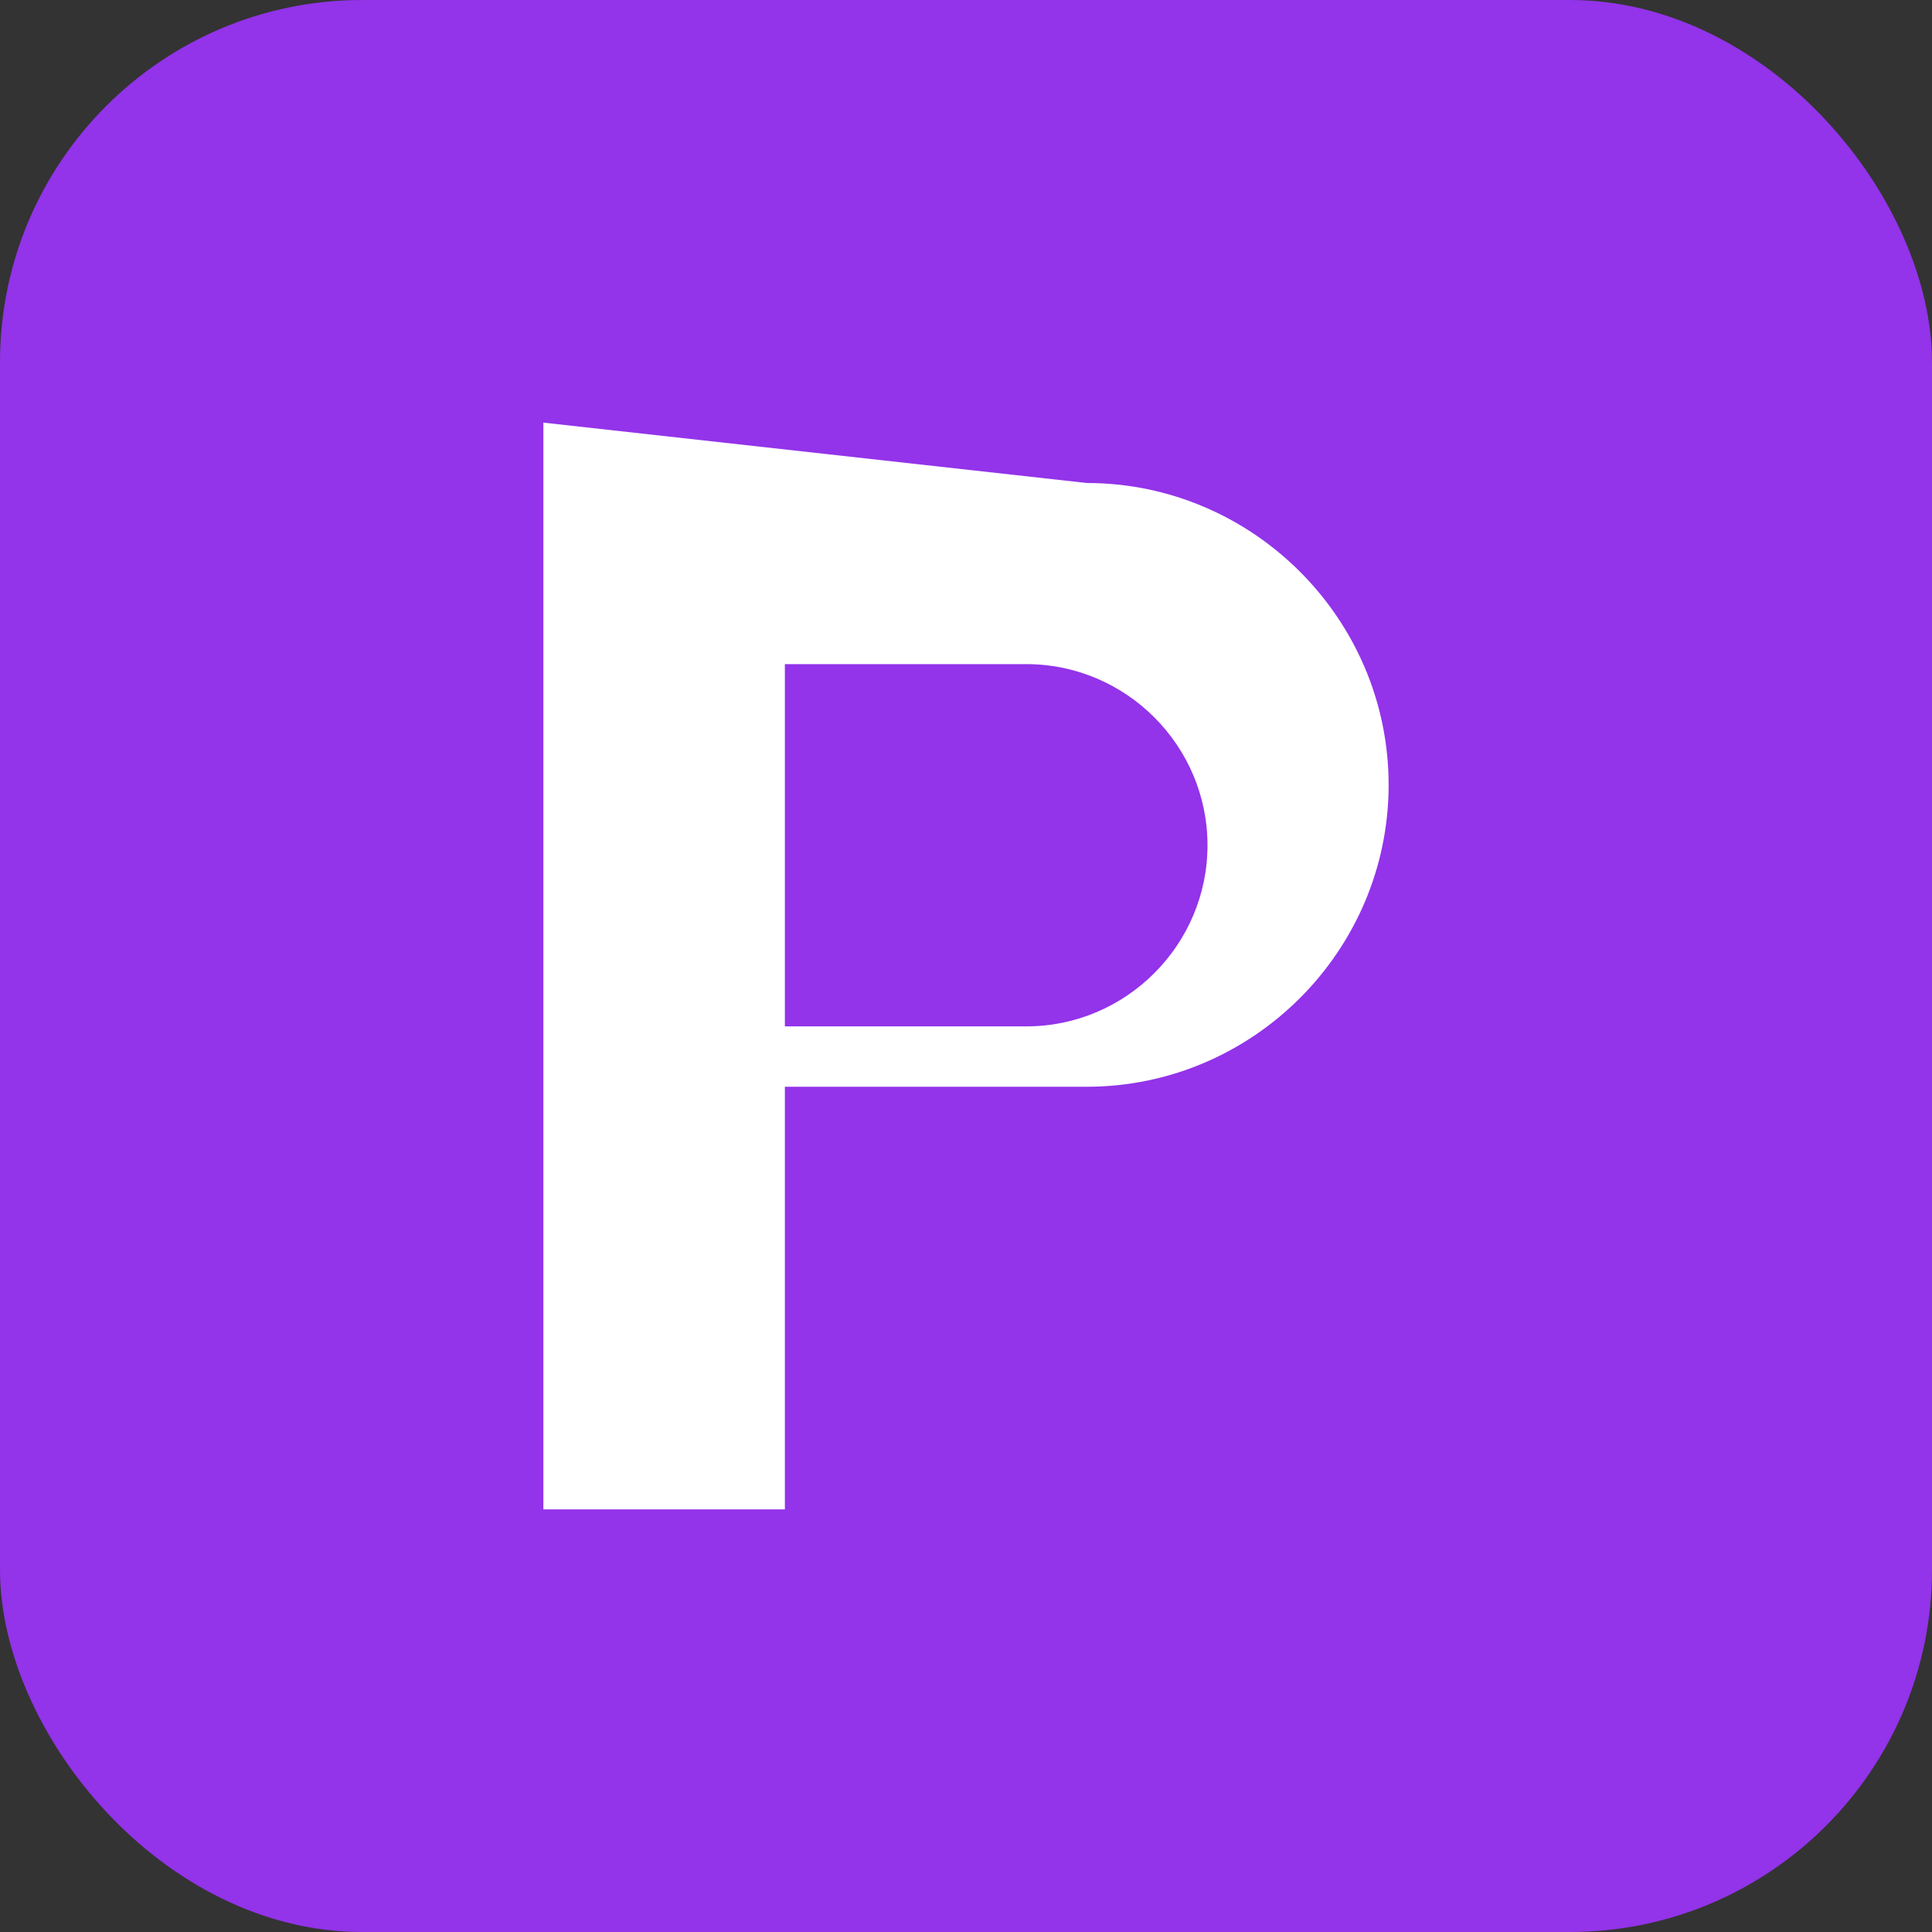
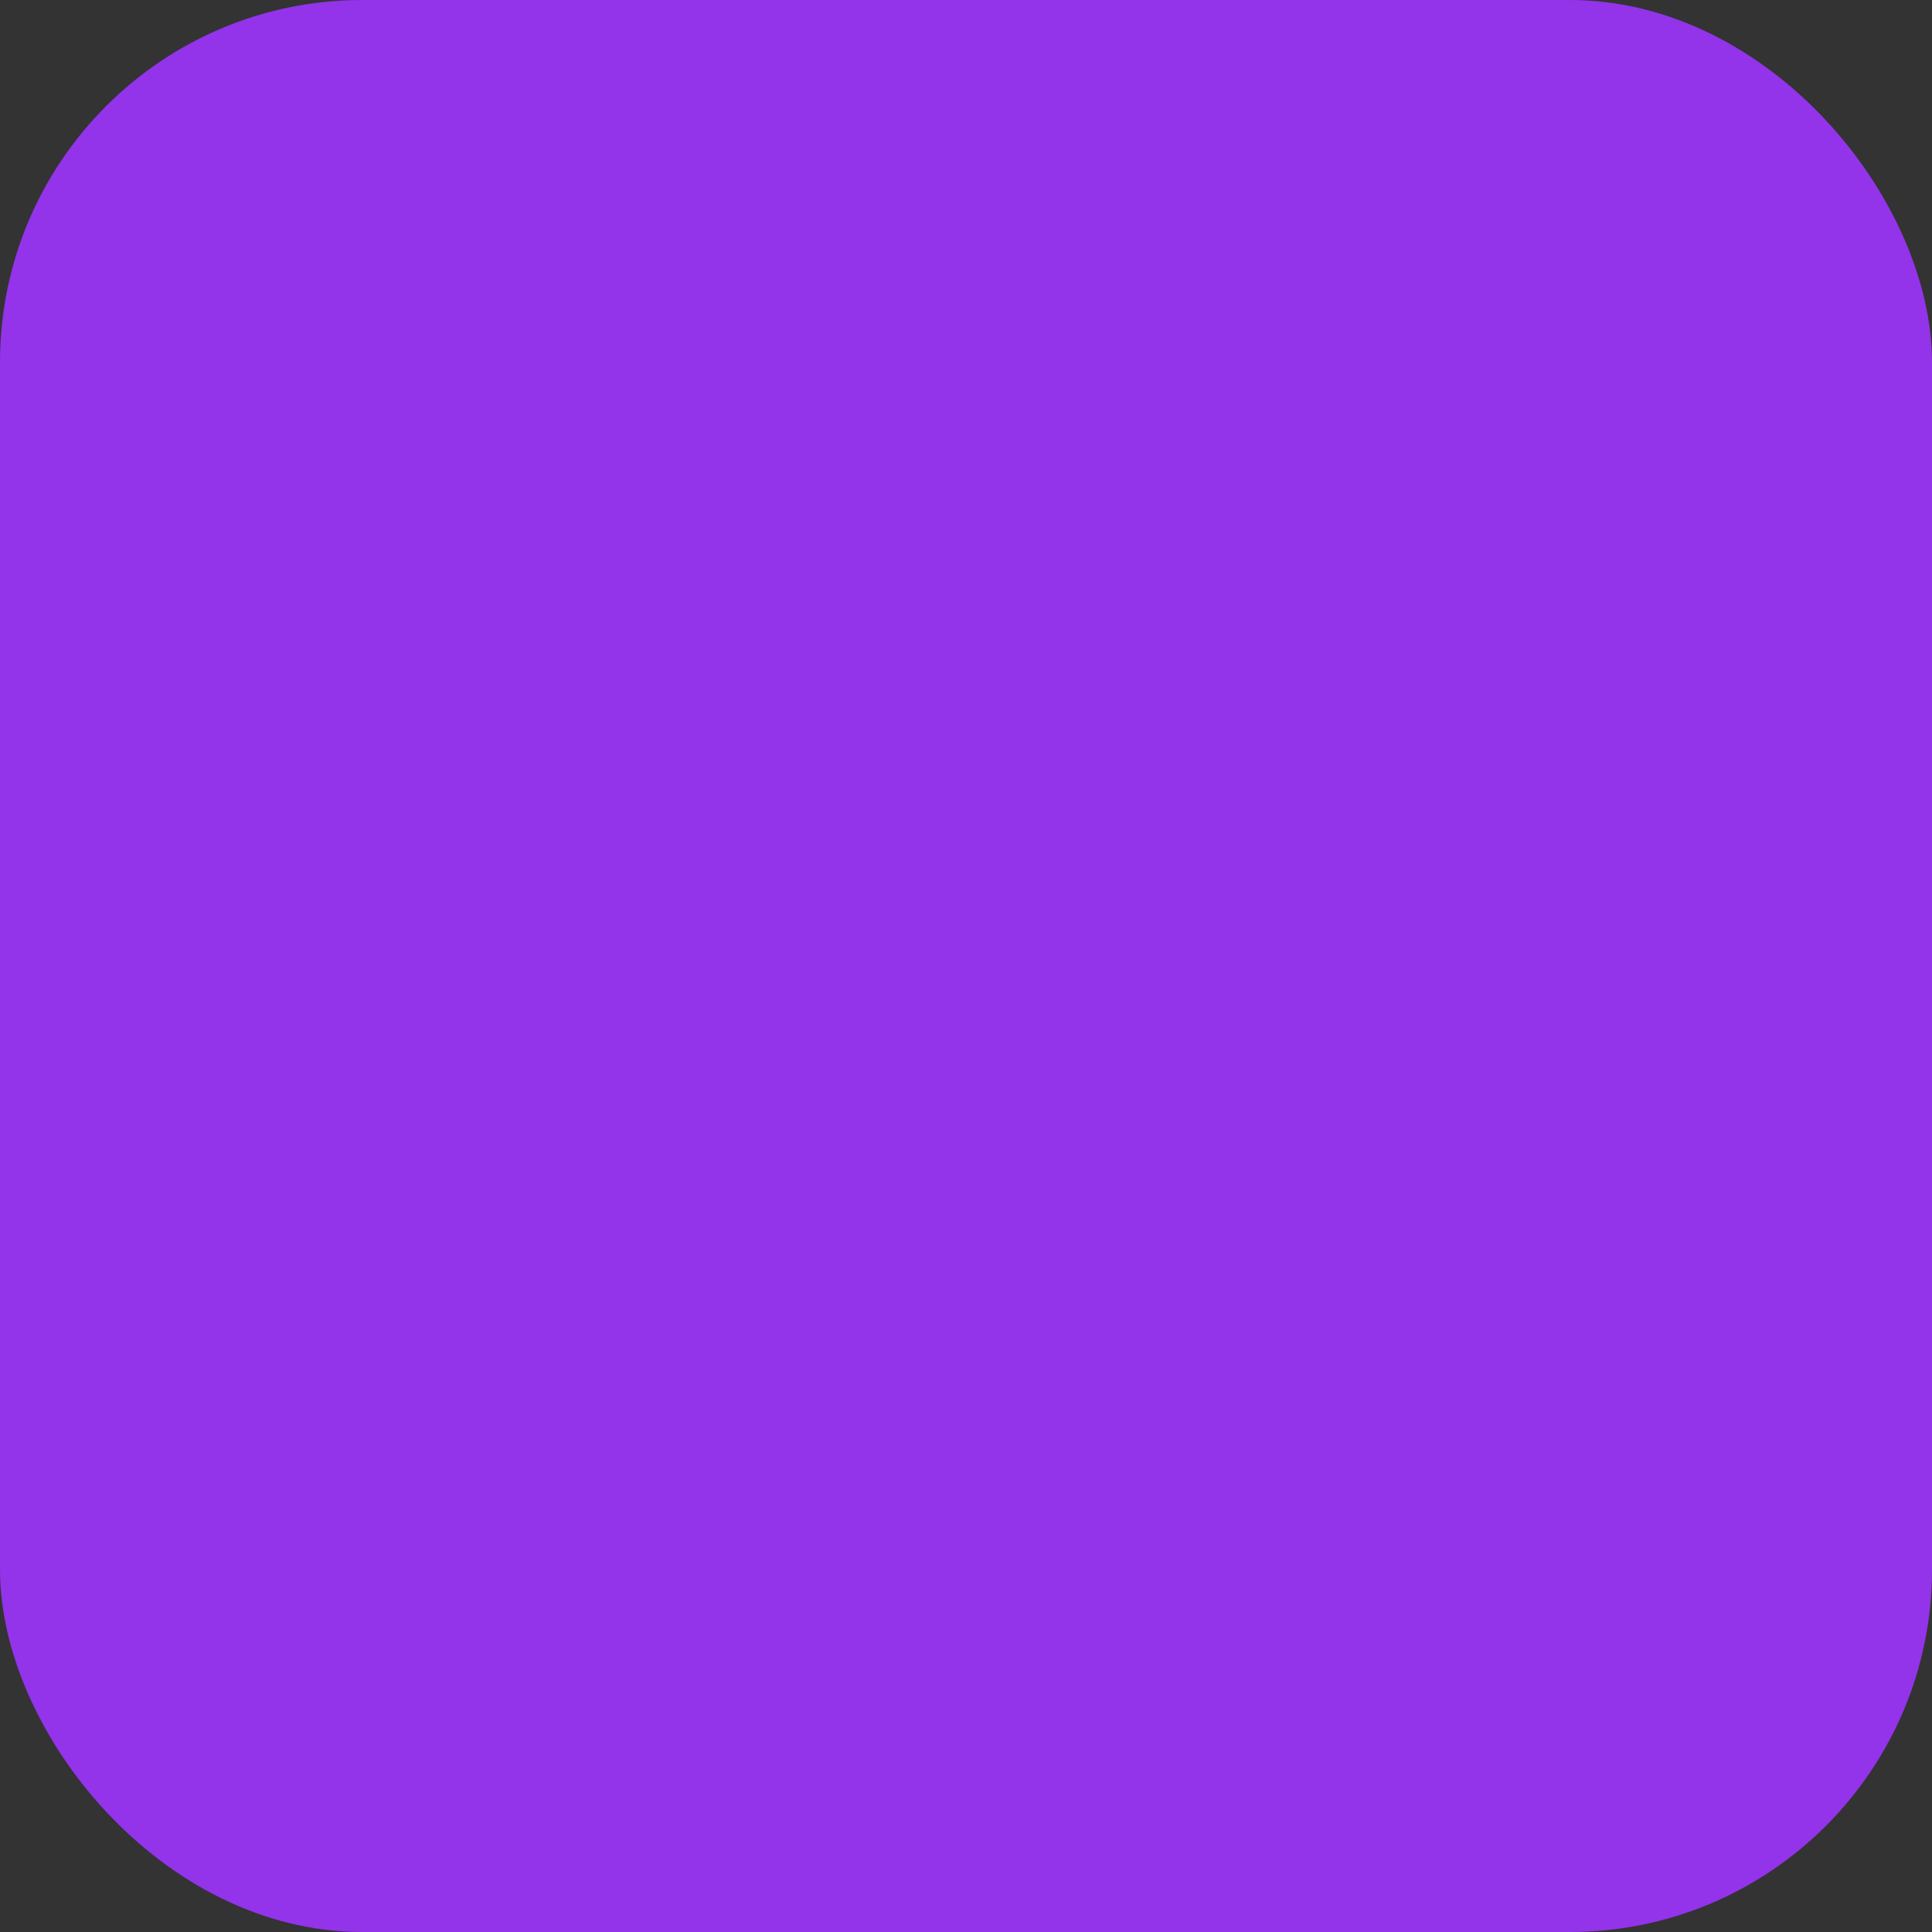
<svg xmlns="http://www.w3.org/2000/svg" width="32" height="32" viewBox="0 0 32 32" fill="none">
  <rect x="0" y="0" width="32" height="32" fill="#333333" stroke="none" />
  <rect width="32" height="32" rx="6" fill="#9333ea" />
-   <path d="M9 7 L9 25 L13 25 L13 18 L18 18 C20.75 18 23 15.75 23 13 C23 10.25 20.75 8 18 8 L9 7 Z M13 11 L17 11 C18.65 11 20 12.35 20 14 C20 15.65 18.65 17 17 17 L13 17 L13 11 Z" fill="white" />
</svg>